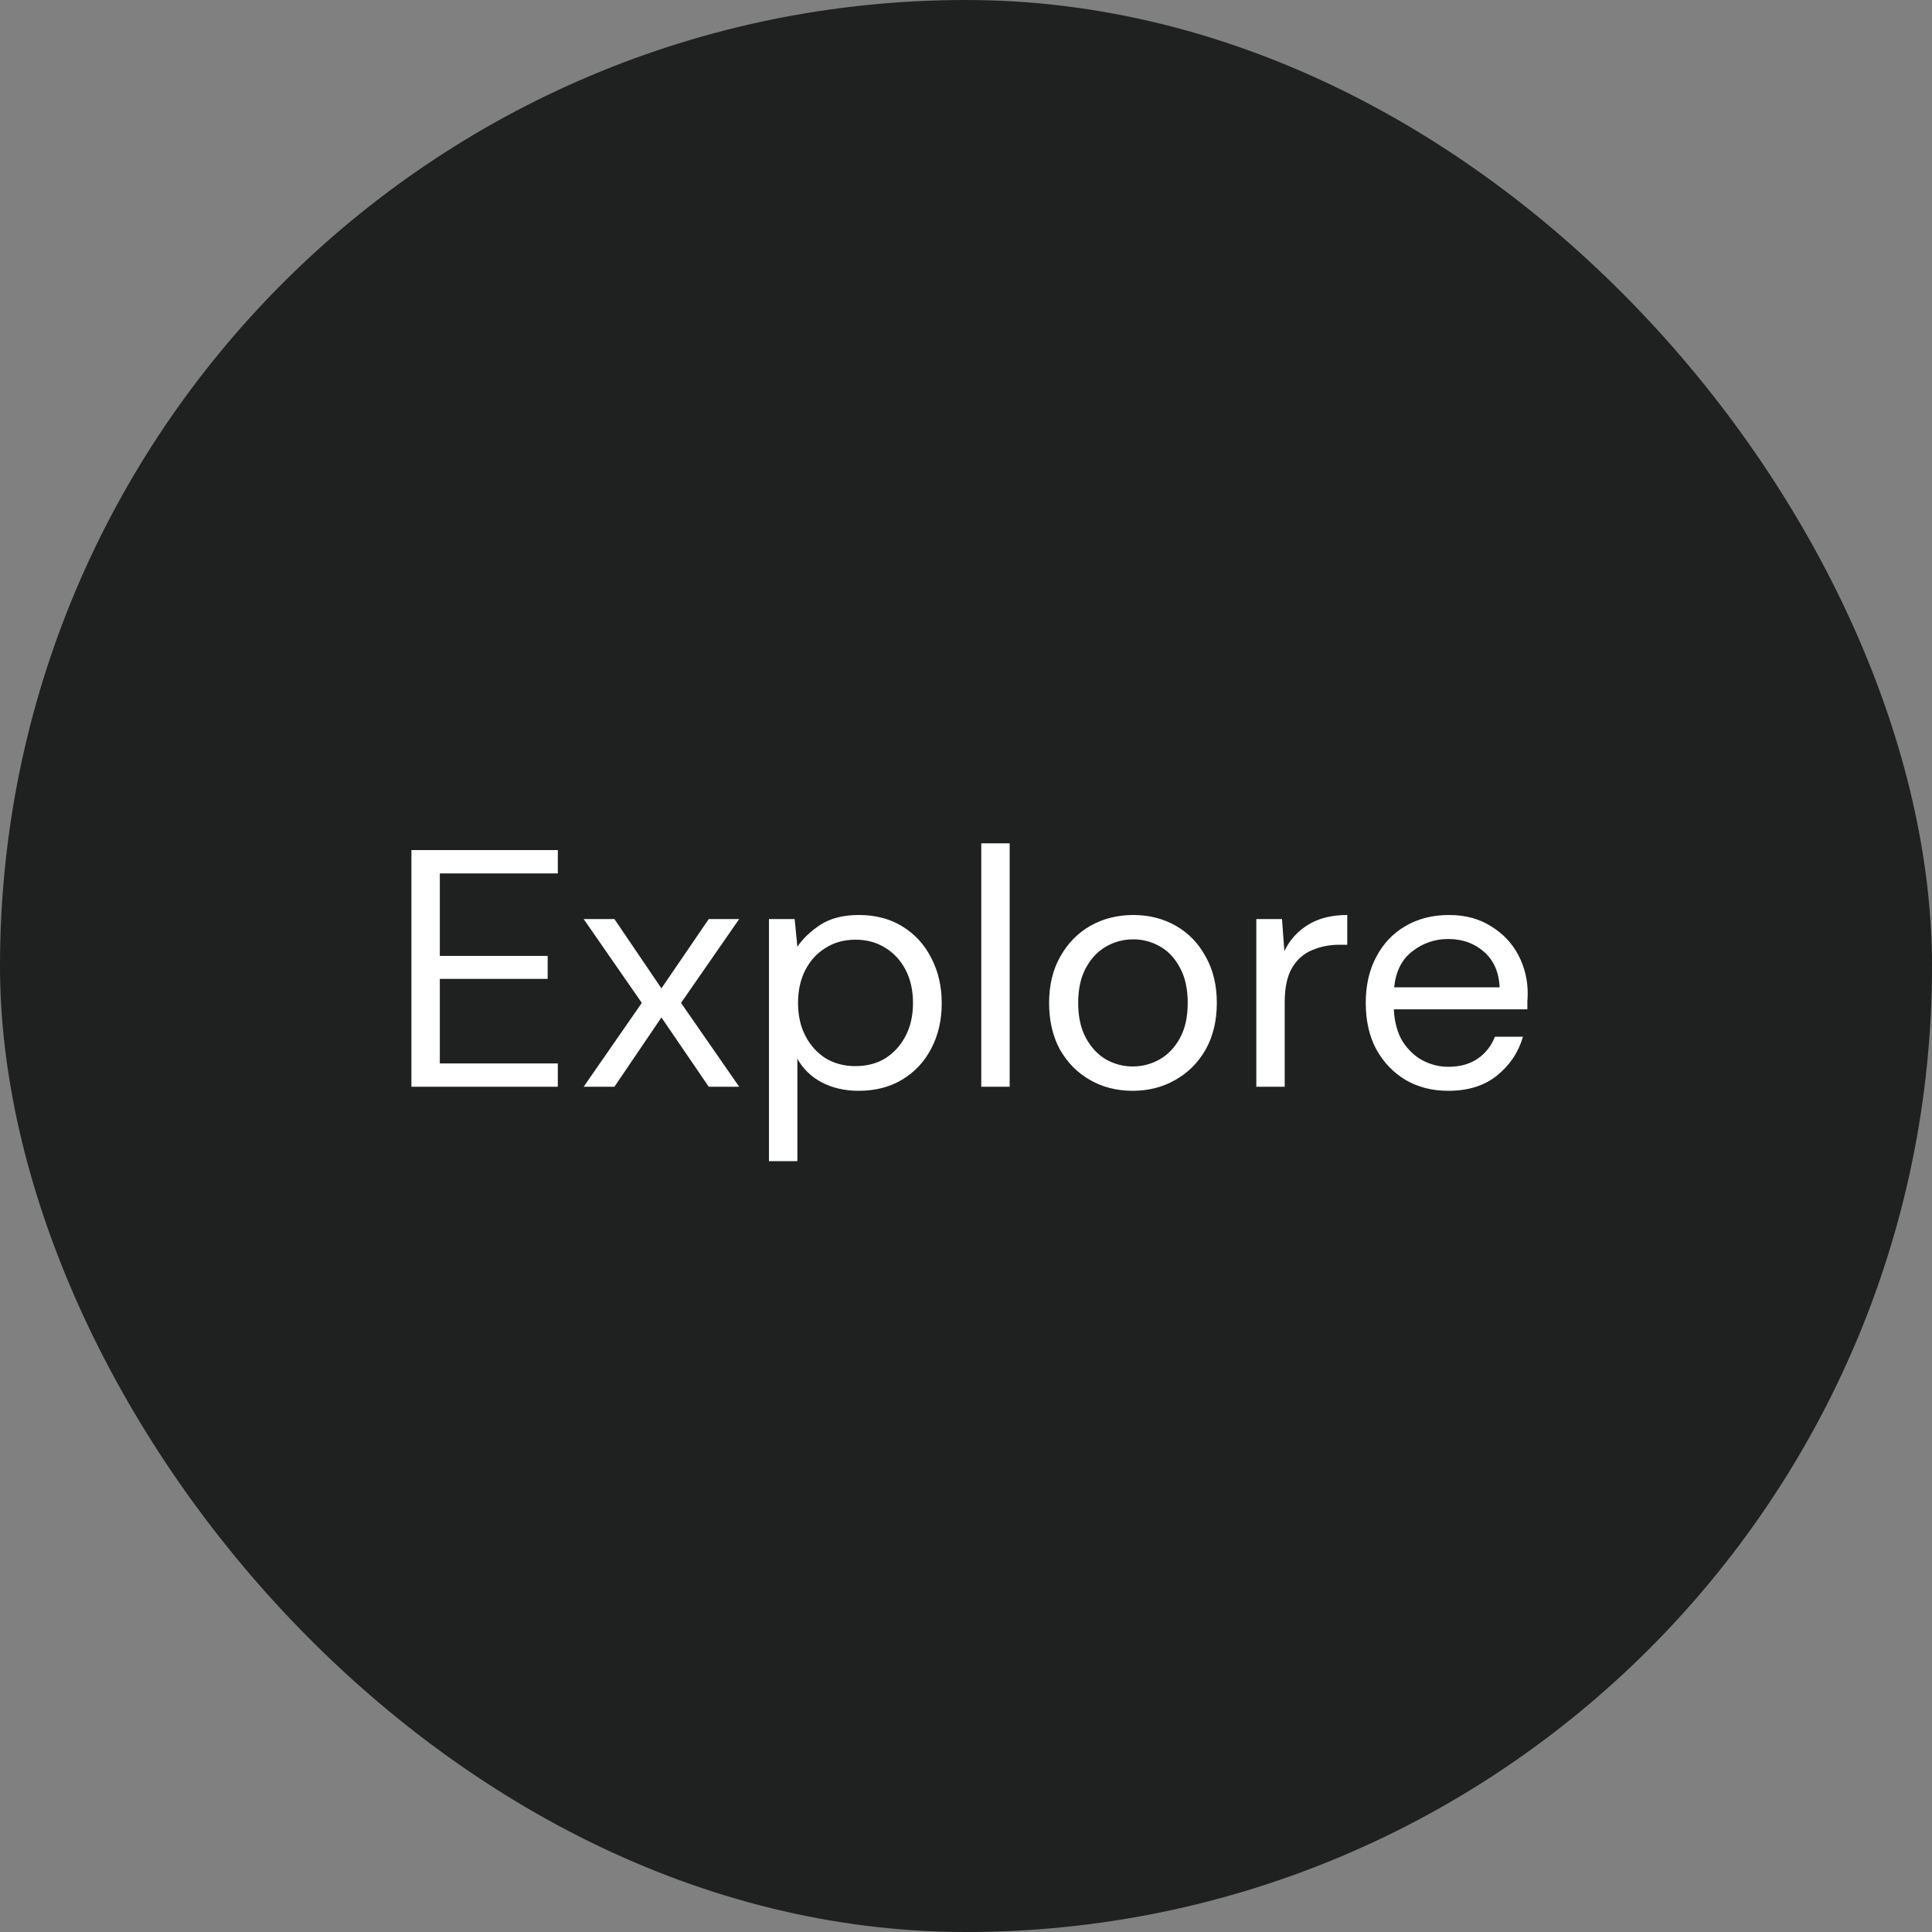
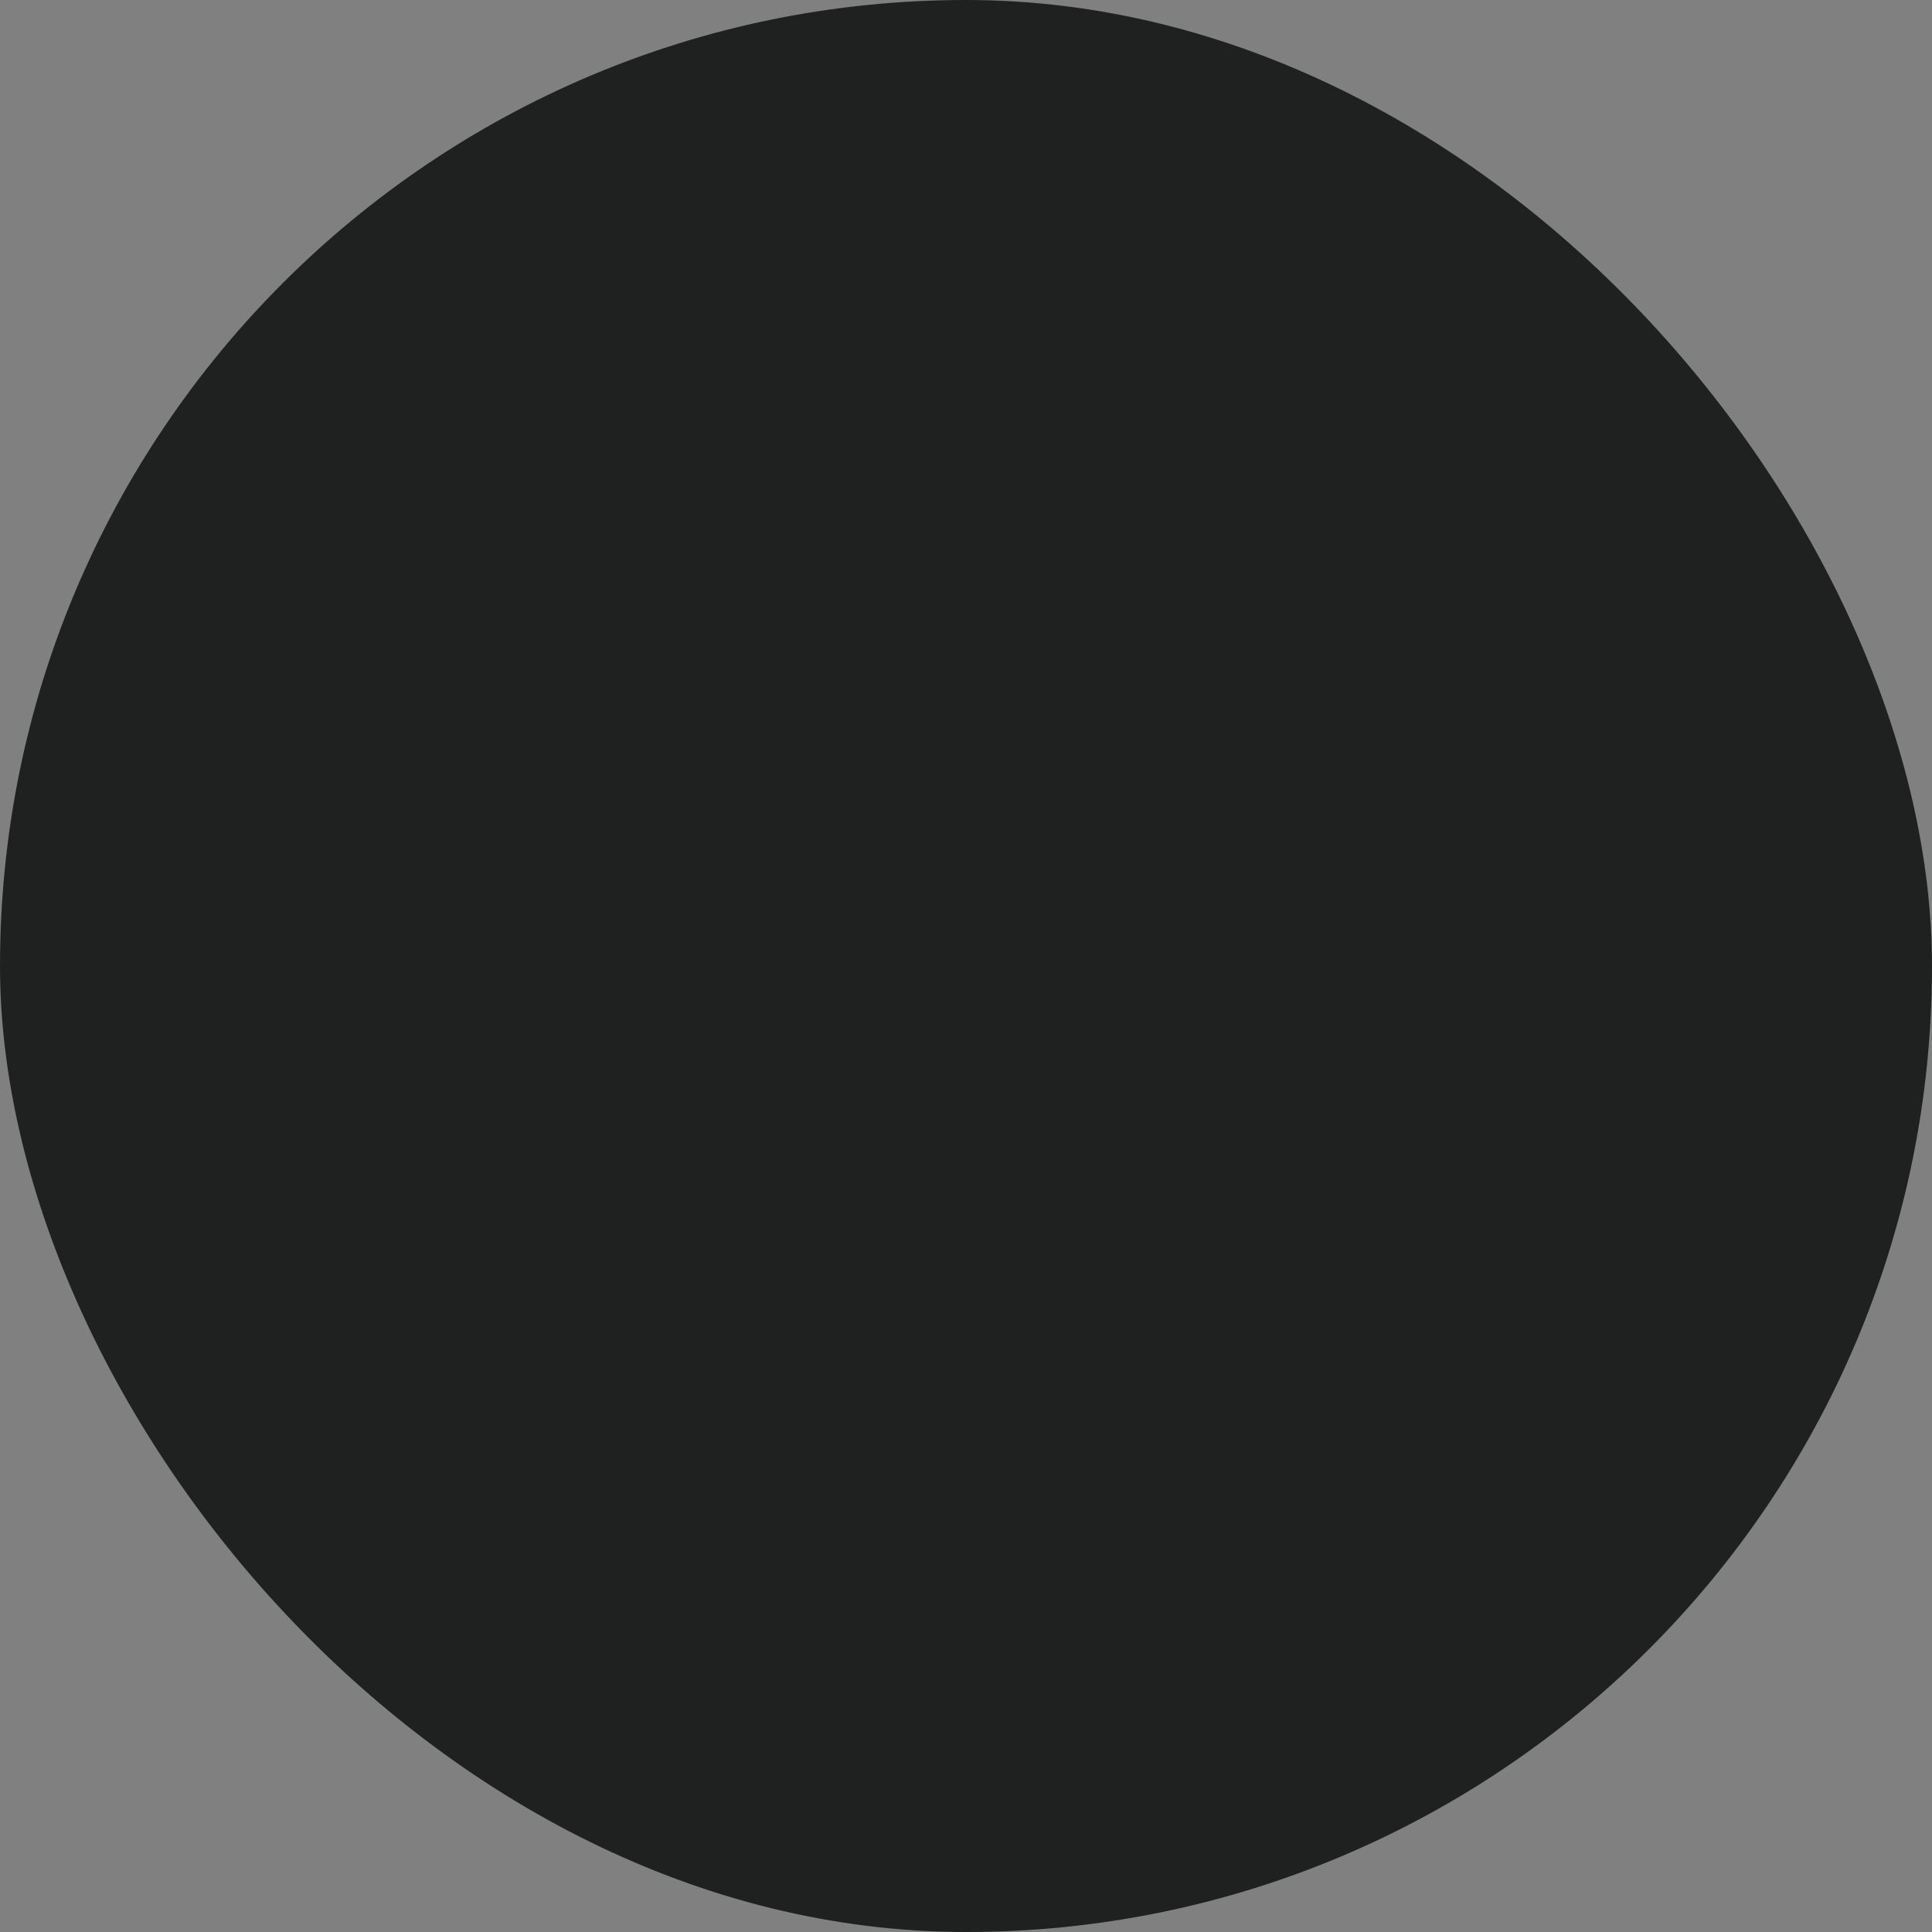
<svg xmlns="http://www.w3.org/2000/svg" width="80" height="80" viewBox="0 0 80 80" fill="none">
  <rect x="0" y="0" width="80" height="80" fill="#808080" stroke="none" />
  <rect width="80" height="80" rx="40" fill="#1F2020" />
-   <path d="M17.036 45V35.2H23.098V36.166H18.212V39.582H22.678V40.534H18.212V44.034H23.098V45H17.036ZM24.168 45L26.576 41.528L24.168 38.056H25.442L27.388 40.926L29.348 38.056H30.608L28.2 41.528L30.608 45H29.348L27.388 42.13L25.442 45H24.168ZM31.841 48.08V38.056H32.905L33.017 39.204C33.241 38.868 33.558 38.565 33.969 38.294C34.389 38.023 34.921 37.888 35.565 37.888C36.256 37.888 36.858 38.047 37.371 38.364C37.884 38.681 38.281 39.115 38.561 39.666C38.85 40.217 38.995 40.842 38.995 41.542C38.995 42.242 38.85 42.867 38.561 43.418C38.281 43.959 37.88 44.389 37.357 44.706C36.844 45.014 36.242 45.168 35.551 45.168C34.982 45.168 34.473 45.051 34.025 44.818C33.586 44.585 33.25 44.258 33.017 43.838V48.08H31.841ZM35.425 44.146C35.892 44.146 36.302 44.039 36.657 43.824C37.012 43.6 37.292 43.292 37.497 42.9C37.702 42.508 37.805 42.051 37.805 41.528C37.805 41.005 37.702 40.548 37.497 40.156C37.292 39.764 37.012 39.461 36.657 39.246C36.302 39.022 35.892 38.91 35.425 38.91C34.958 38.91 34.548 39.022 34.193 39.246C33.838 39.461 33.558 39.764 33.353 40.156C33.148 40.548 33.045 41.005 33.045 41.528C33.045 42.051 33.148 42.508 33.353 42.9C33.558 43.292 33.838 43.6 34.193 43.824C34.548 44.039 34.958 44.146 35.425 44.146ZM40.632 45V34.92H41.808V45H40.632ZM46.9 45.168C46.246 45.168 45.658 45.019 45.136 44.72C44.613 44.421 44.197 44.001 43.889 43.46C43.591 42.909 43.441 42.265 43.441 41.528C43.441 40.791 43.596 40.151 43.904 39.61C44.212 39.059 44.627 38.635 45.15 38.336C45.681 38.037 46.274 37.888 46.928 37.888C47.581 37.888 48.169 38.037 48.691 38.336C49.214 38.635 49.625 39.059 49.923 39.61C50.231 40.151 50.386 40.791 50.386 41.528C50.386 42.265 50.231 42.909 49.923 43.46C49.615 44.001 49.196 44.421 48.663 44.72C48.141 45.019 47.553 45.168 46.9 45.168ZM46.9 44.16C47.301 44.16 47.674 44.062 48.02 43.866C48.365 43.67 48.645 43.376 48.859 42.984C49.074 42.592 49.181 42.107 49.181 41.528C49.181 40.949 49.074 40.464 48.859 40.072C48.654 39.68 48.379 39.386 48.033 39.19C47.688 38.994 47.319 38.896 46.928 38.896C46.526 38.896 46.153 38.994 45.807 39.19C45.462 39.386 45.182 39.68 44.968 40.072C44.753 40.464 44.645 40.949 44.645 41.528C44.645 42.107 44.753 42.592 44.968 42.984C45.182 43.376 45.458 43.67 45.794 43.866C46.139 44.062 46.508 44.16 46.9 44.16ZM52.021 45V38.056H53.085L53.183 39.386C53.397 38.929 53.724 38.565 54.163 38.294C54.601 38.023 55.143 37.888 55.787 37.888V39.12H55.465C55.054 39.12 54.676 39.195 54.331 39.344C53.985 39.484 53.71 39.727 53.505 40.072C53.299 40.417 53.197 40.893 53.197 41.5V45H52.021ZM59.969 45.168C59.306 45.168 58.718 45.019 58.205 44.72C57.691 44.412 57.285 43.987 56.987 43.446C56.697 42.905 56.553 42.265 56.553 41.528C56.553 40.8 56.697 40.165 56.987 39.624C57.276 39.073 57.678 38.649 58.191 38.35C58.714 38.042 59.316 37.888 59.997 37.888C60.669 37.888 61.248 38.042 61.733 38.35C62.227 38.649 62.605 39.045 62.867 39.54C63.128 40.035 63.259 40.567 63.259 41.136C63.259 41.239 63.254 41.341 63.245 41.444C63.245 41.547 63.245 41.663 63.245 41.794H57.715C57.743 42.326 57.864 42.769 58.079 43.124C58.303 43.469 58.578 43.731 58.905 43.908C59.241 44.085 59.596 44.174 59.969 44.174C60.454 44.174 60.86 44.062 61.187 43.838C61.514 43.614 61.752 43.311 61.901 42.928H63.063C62.876 43.572 62.517 44.109 61.985 44.538C61.462 44.958 60.79 45.168 59.969 45.168ZM59.969 38.882C59.409 38.882 58.91 39.055 58.471 39.4C58.041 39.736 57.794 40.231 57.729 40.884H62.097C62.069 40.259 61.854 39.769 61.453 39.414C61.051 39.059 60.557 38.882 59.969 38.882Z" fill="white" />
</svg>